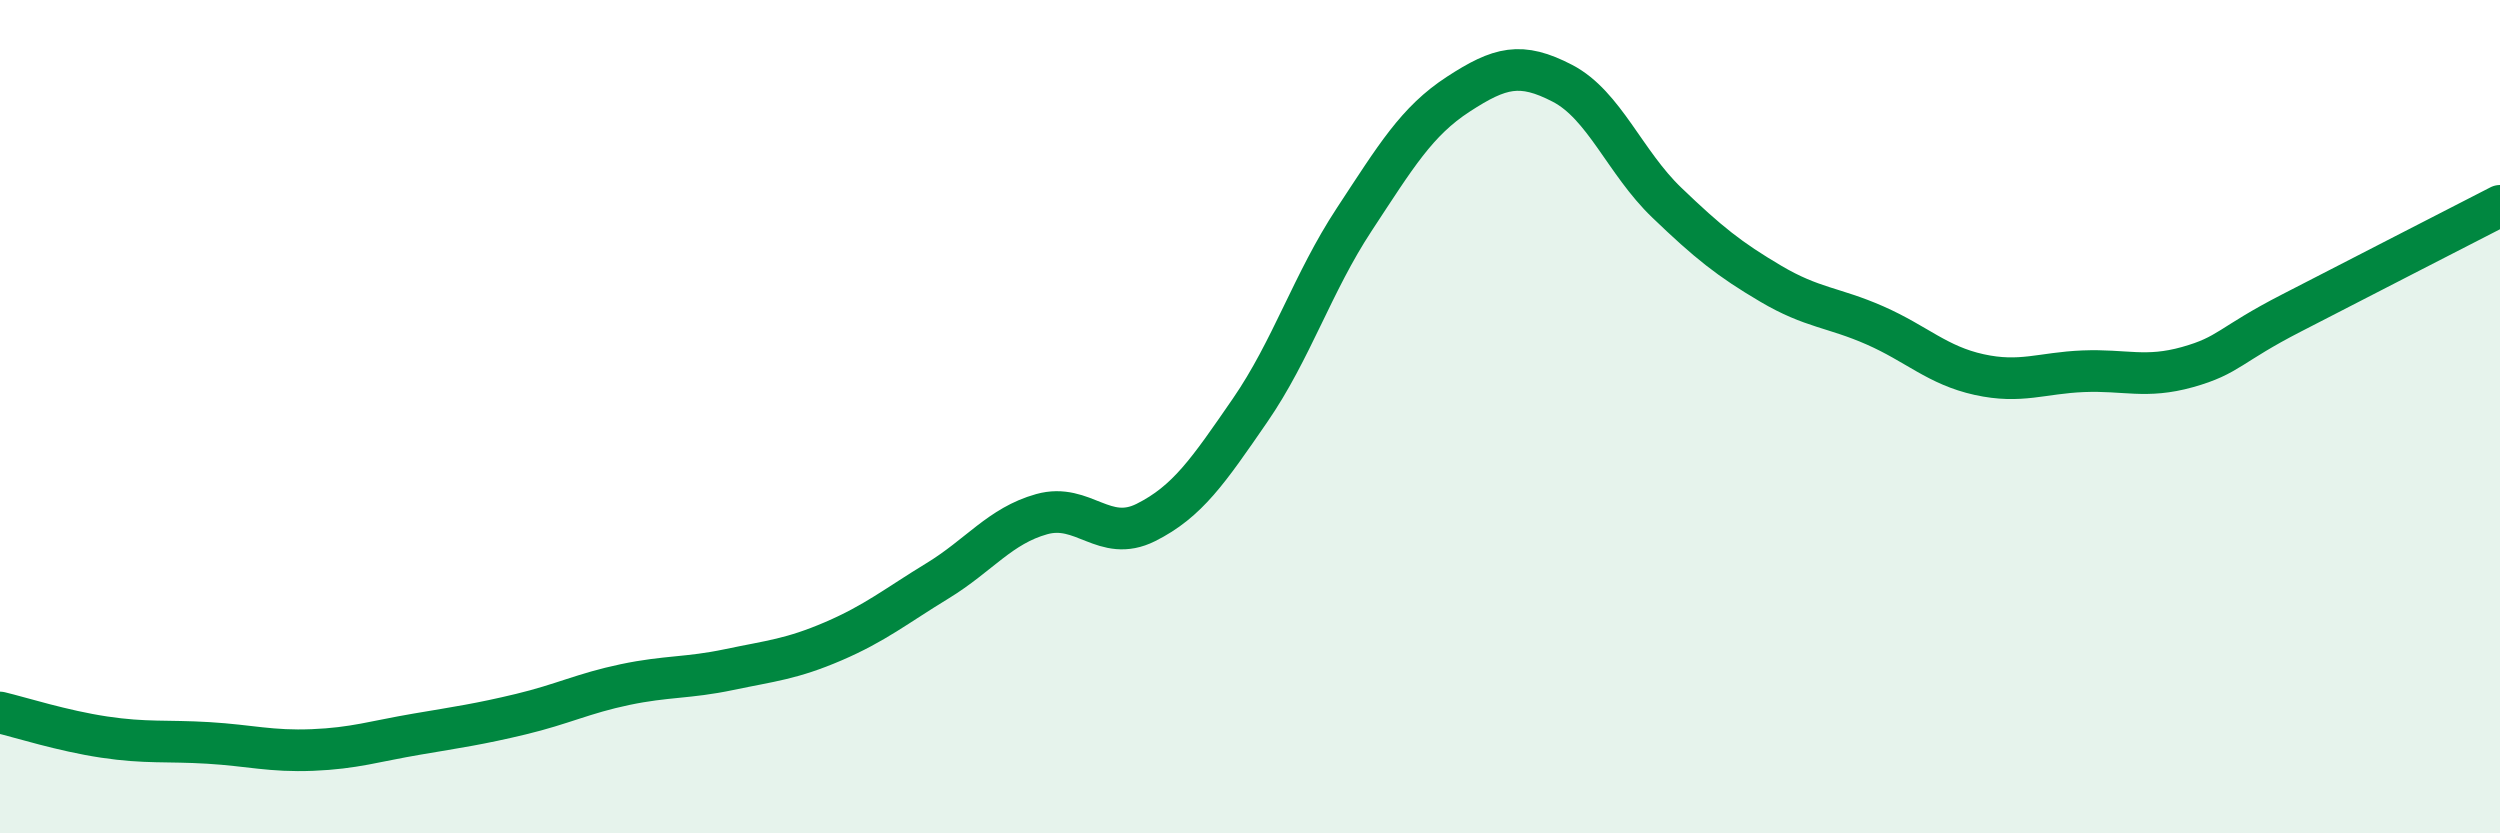
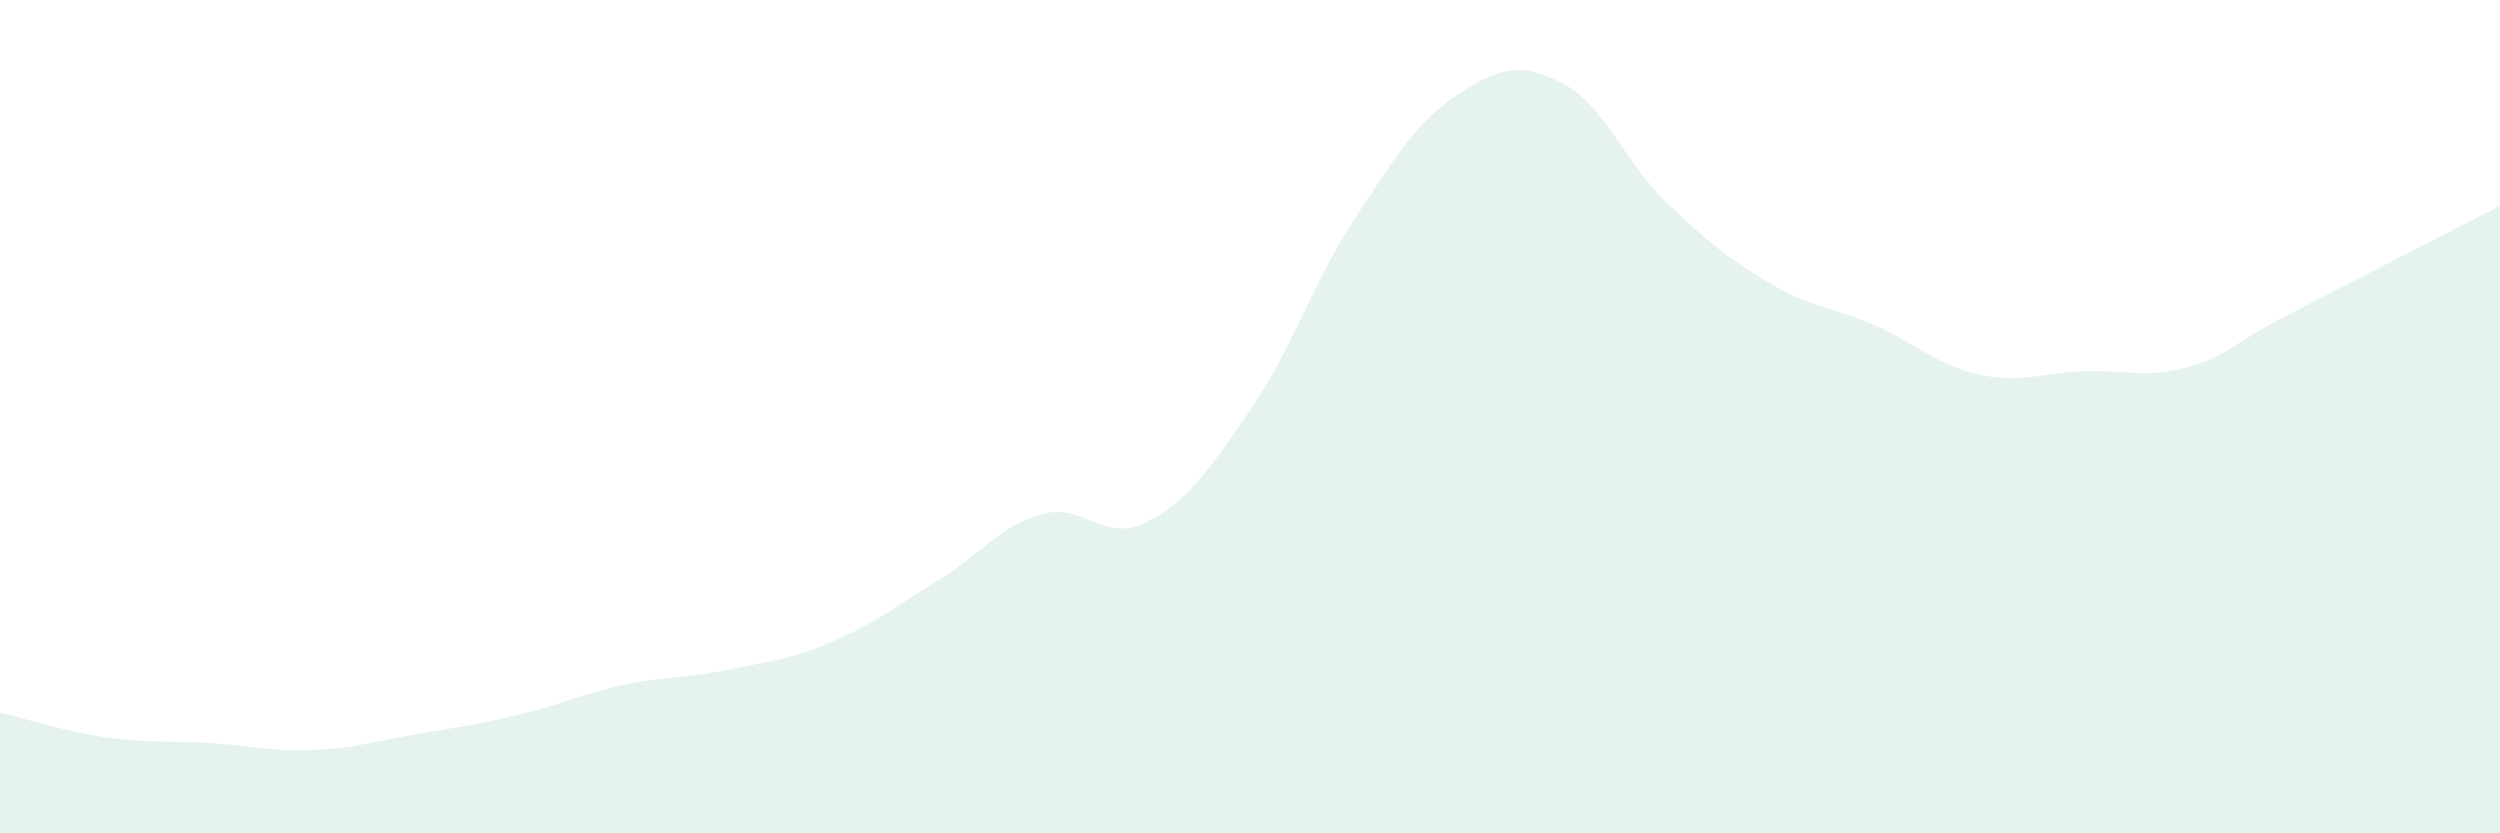
<svg xmlns="http://www.w3.org/2000/svg" width="60" height="20" viewBox="0 0 60 20">
  <path d="M 0,17.1 C 0.5,17.22 1.5,17.54 2.5,17.69 C 3.5,17.84 4,17.77 5,17.83 C 6,17.89 6.5,18.04 7.5,18 C 8.5,17.96 9,17.79 10,17.62 C 11,17.45 11.5,17.38 12.5,17.14 C 13.5,16.9 14,16.64 15,16.43 C 16,16.22 16.5,16.28 17.5,16.07 C 18.5,15.86 19,15.82 20,15.39 C 21,14.96 21.5,14.55 22.5,13.94 C 23.5,13.33 24,12.62 25,12.34 C 26,12.06 26.5,13.04 27.5,12.54 C 28.5,12.04 29,11.3 30,9.85 C 31,8.4 31.5,6.79 32.5,5.27 C 33.5,3.75 34,2.91 35,2.26 C 36,1.61 36.5,1.48 37.5,2 C 38.5,2.52 39,3.9 40,4.86 C 41,5.82 41.5,6.22 42.5,6.81 C 43.5,7.4 44,7.37 45,7.81 C 46,8.25 46.5,8.77 47.5,8.99 C 48.5,9.21 49,8.95 50,8.91 C 51,8.87 51.5,9.09 52.5,8.81 C 53.5,8.53 53.5,8.28 55,7.51 C 56.5,6.74 59,5.45 60,4.94L60 20L0 20Z" fill="#008740" opacity="0.1" stroke-linecap="round" stroke-linejoin="round" />
-   <path d="M 0,17.1 C 0.5,17.22 1.5,17.54 2.5,17.69 C 3.5,17.84 4,17.77 5,17.83 C 6,17.89 6.5,18.04 7.5,18 C 8.5,17.96 9,17.79 10,17.62 C 11,17.45 11.5,17.38 12.5,17.14 C 13.5,16.9 14,16.64 15,16.43 C 16,16.22 16.5,16.28 17.5,16.07 C 18.5,15.86 19,15.82 20,15.39 C 21,14.96 21.5,14.55 22.5,13.94 C 23.5,13.33 24,12.62 25,12.34 C 26,12.06 26.5,13.04 27.5,12.54 C 28.5,12.04 29,11.3 30,9.85 C 31,8.4 31.5,6.79 32.5,5.27 C 33.5,3.75 34,2.91 35,2.26 C 36,1.61 36.5,1.48 37.5,2 C 38.5,2.52 39,3.9 40,4.86 C 41,5.82 41.5,6.22 42.5,6.81 C 43.5,7.4 44,7.37 45,7.81 C 46,8.25 46.5,8.77 47.5,8.99 C 48.5,9.21 49,8.95 50,8.91 C 51,8.87 51.5,9.09 52.5,8.81 C 53.5,8.53 53.5,8.28 55,7.51 C 56.5,6.74 59,5.45 60,4.94" stroke="#008740" stroke-width="1" fill="none" stroke-linecap="round" stroke-linejoin="round" />
</svg>